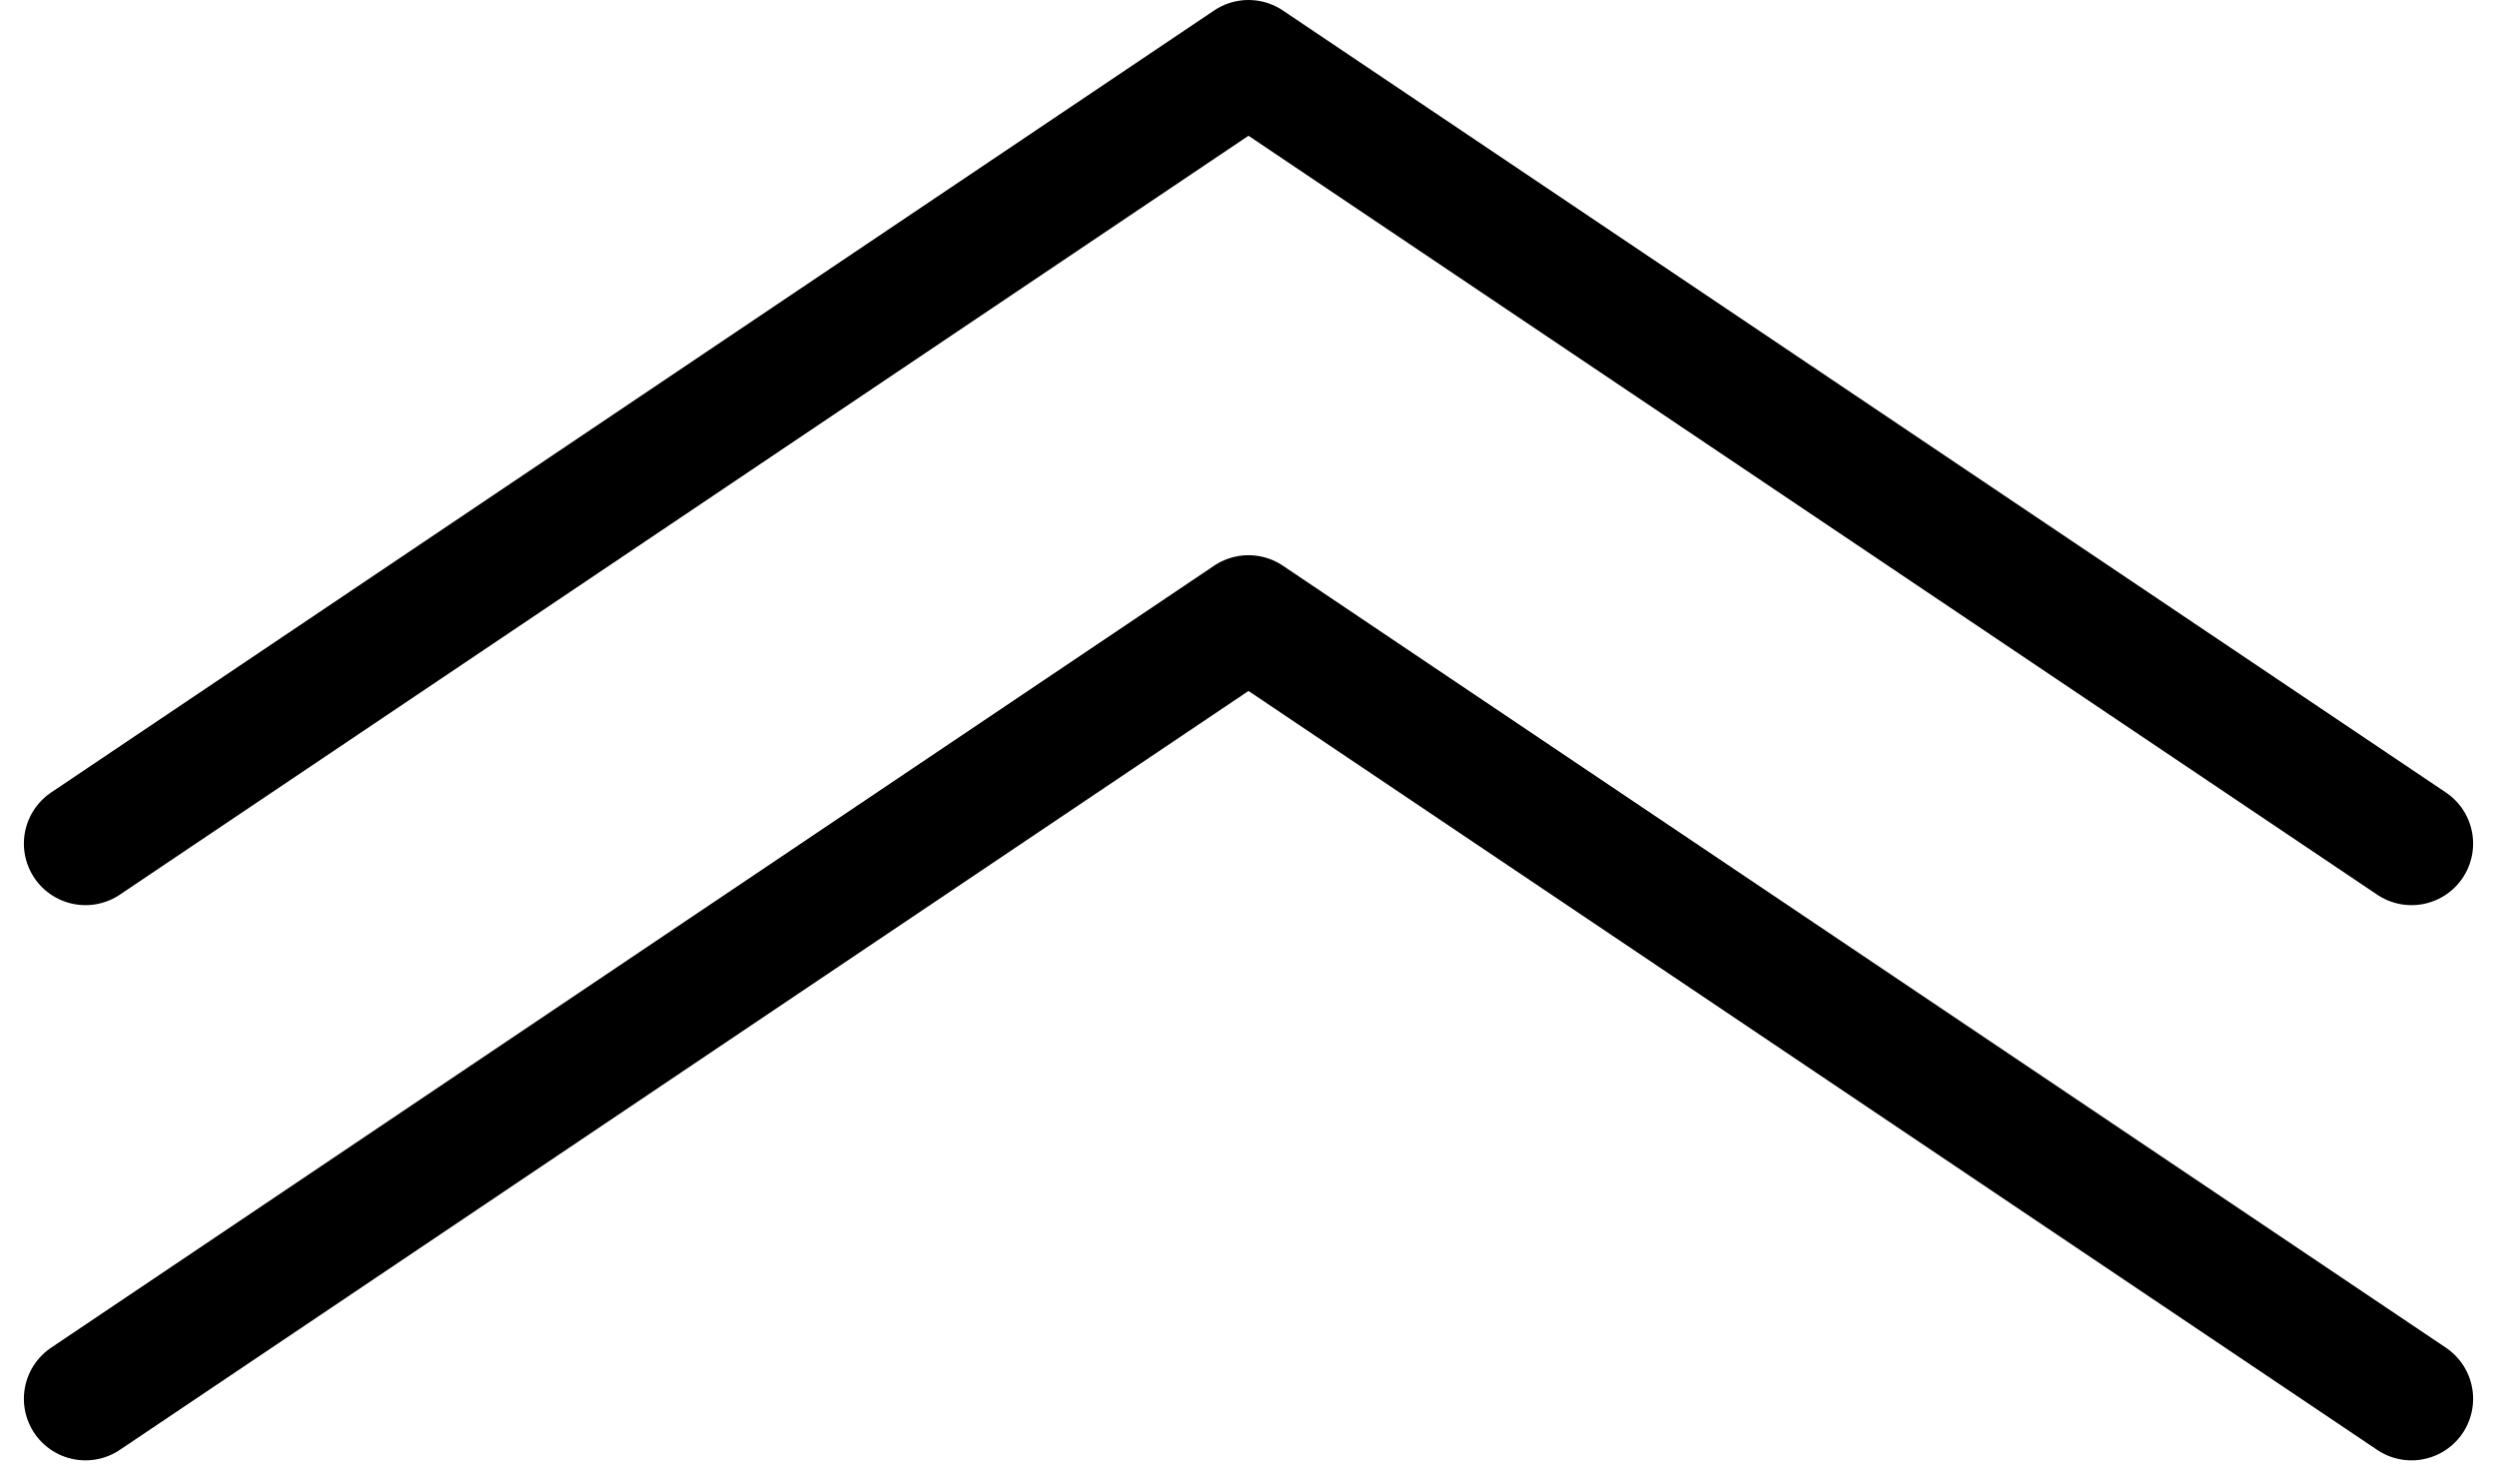
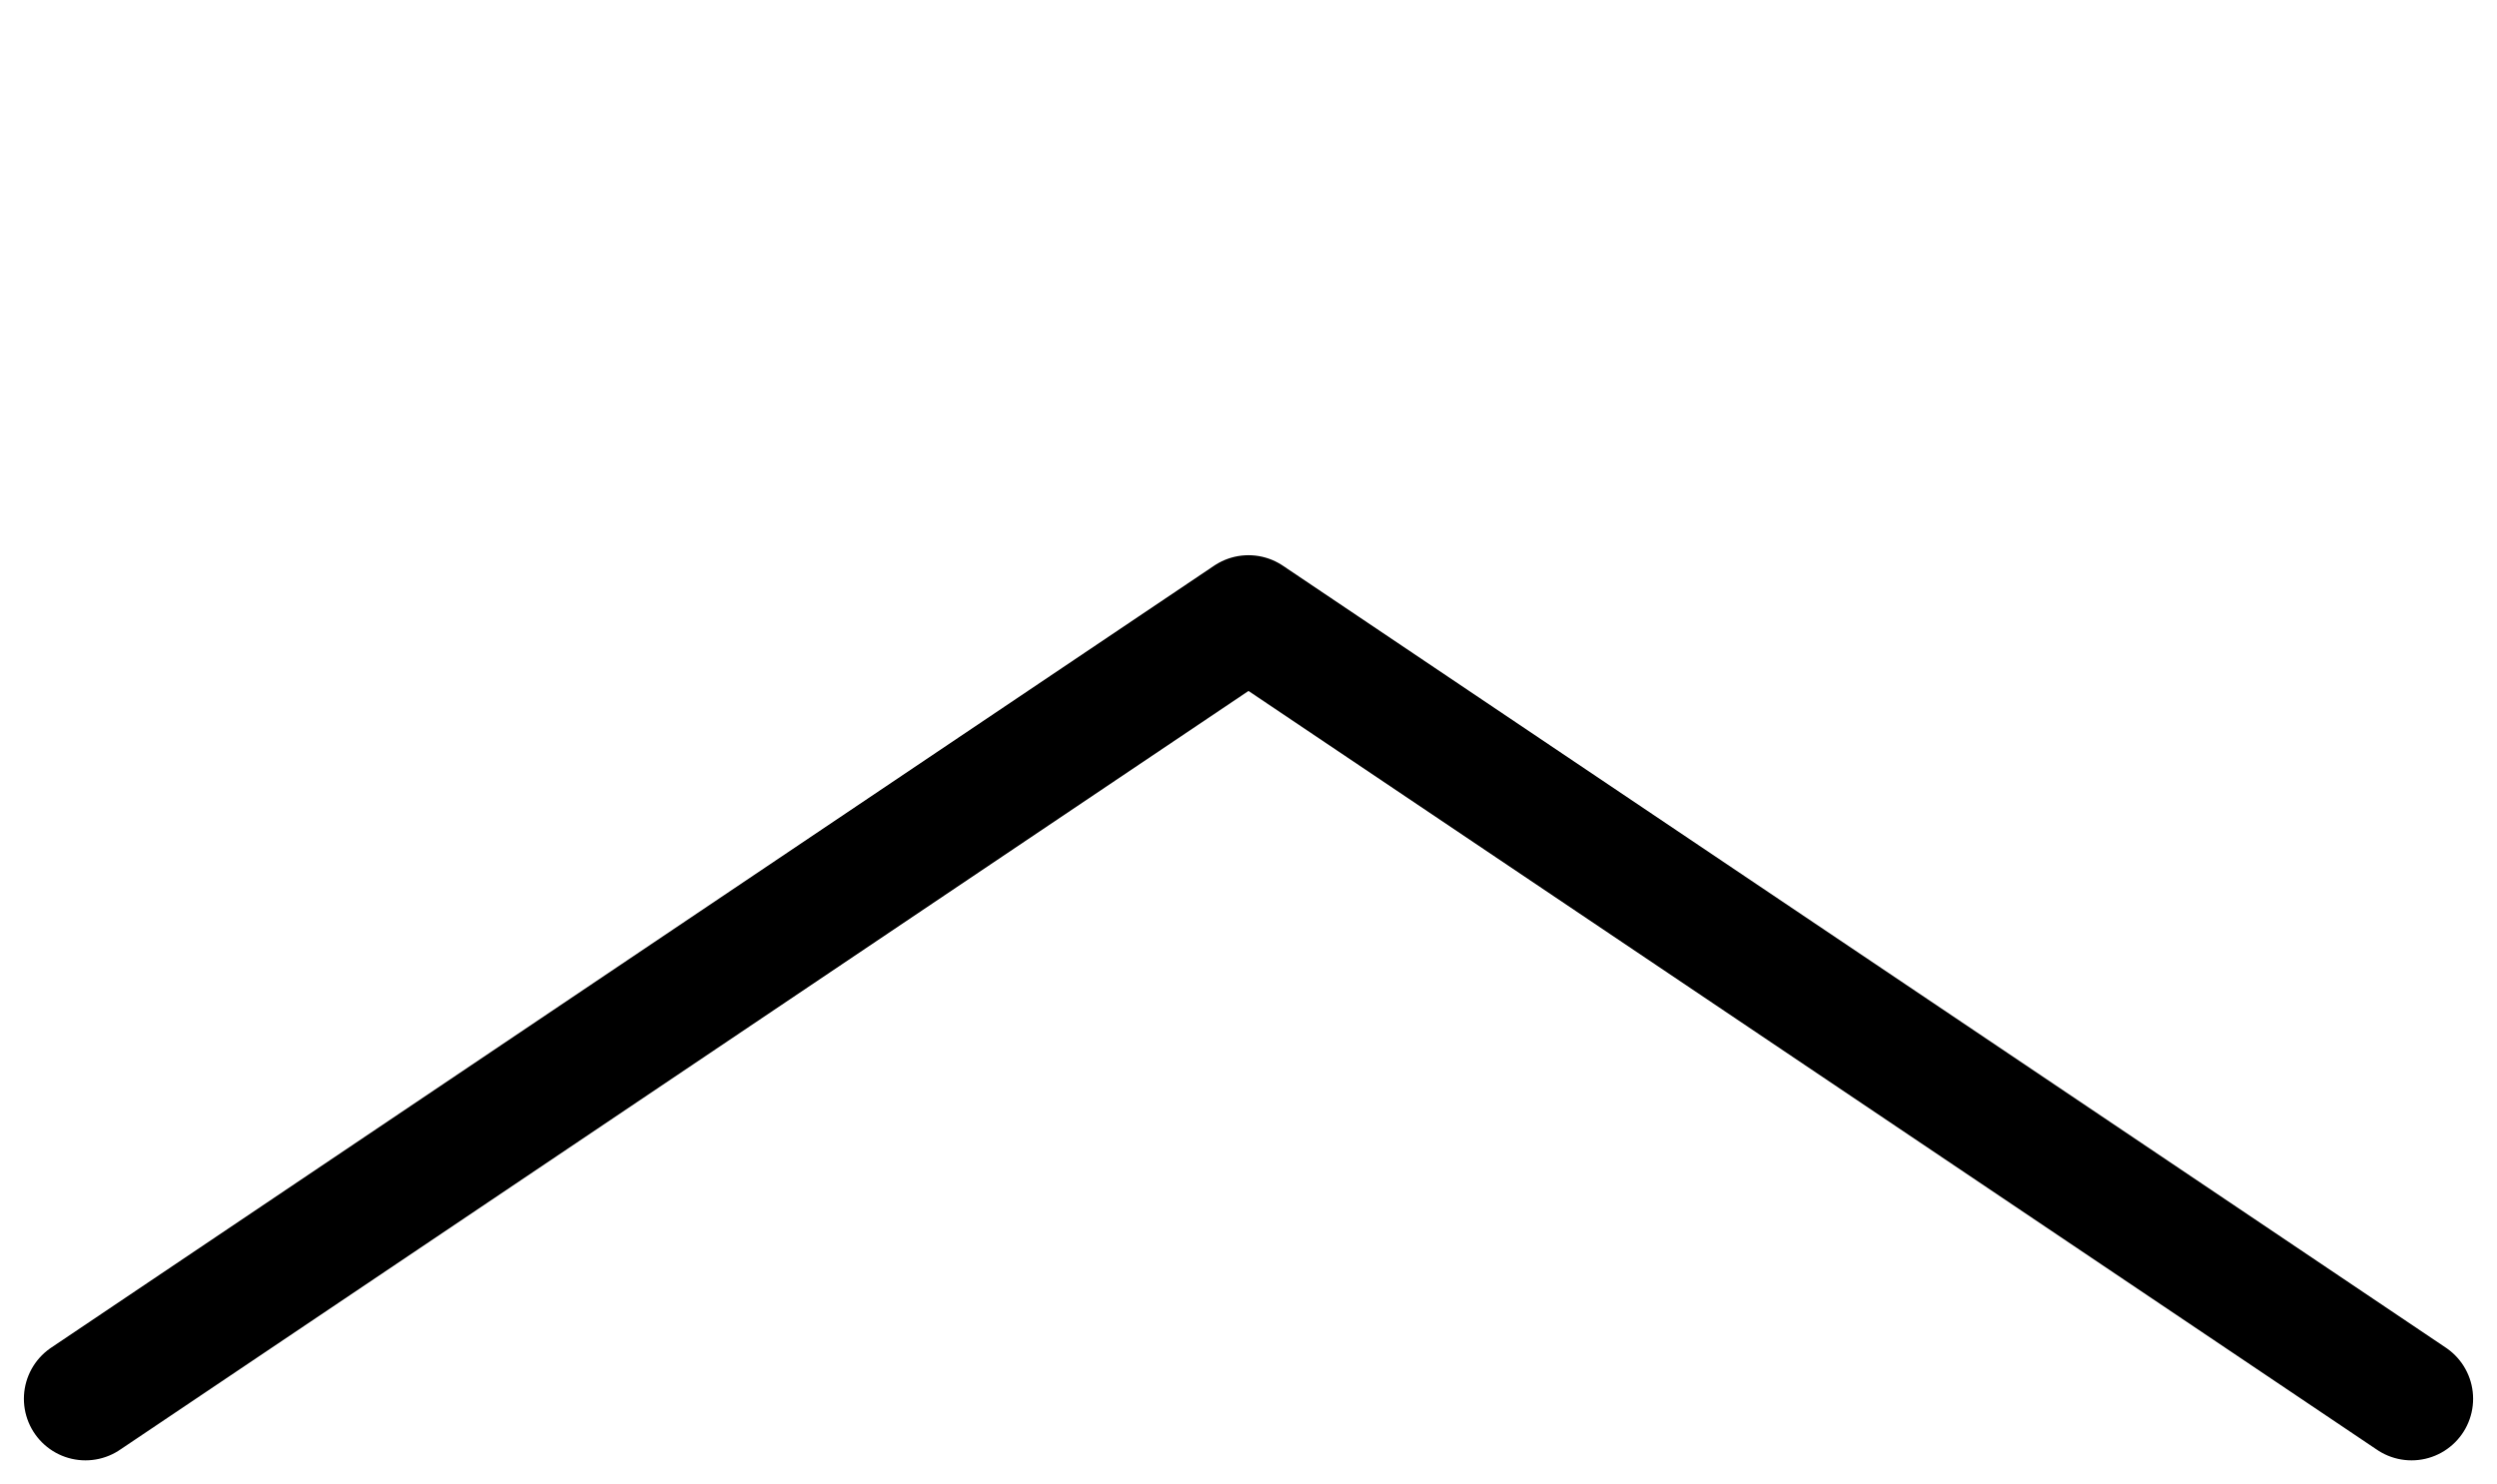
<svg xmlns="http://www.w3.org/2000/svg" width="60.828" height="36.162" viewBox="0 0 60.828 36.162">
  <g id="Group_110" data-name="Group 110" transform="translate(3260.414 -8395.298)">
    <path id="Path_82" data-name="Path 82" d="M-1111.974,13022.656l28.332-19.053,28.332,19.053" transform="translate(-2146.358 -4593.278)" fill="none" stroke="#000" stroke-linecap="round" stroke-linejoin="round" stroke-width="3" />
-     <path id="Path_83" data-name="Path 83" d="M-1111.974,13022.656l28.332-19.053,28.332,19.053" transform="translate(-2146.358 -4606.805)" fill="none" stroke="#000" stroke-linecap="round" stroke-linejoin="round" stroke-width="3" />
  </g>
</svg>